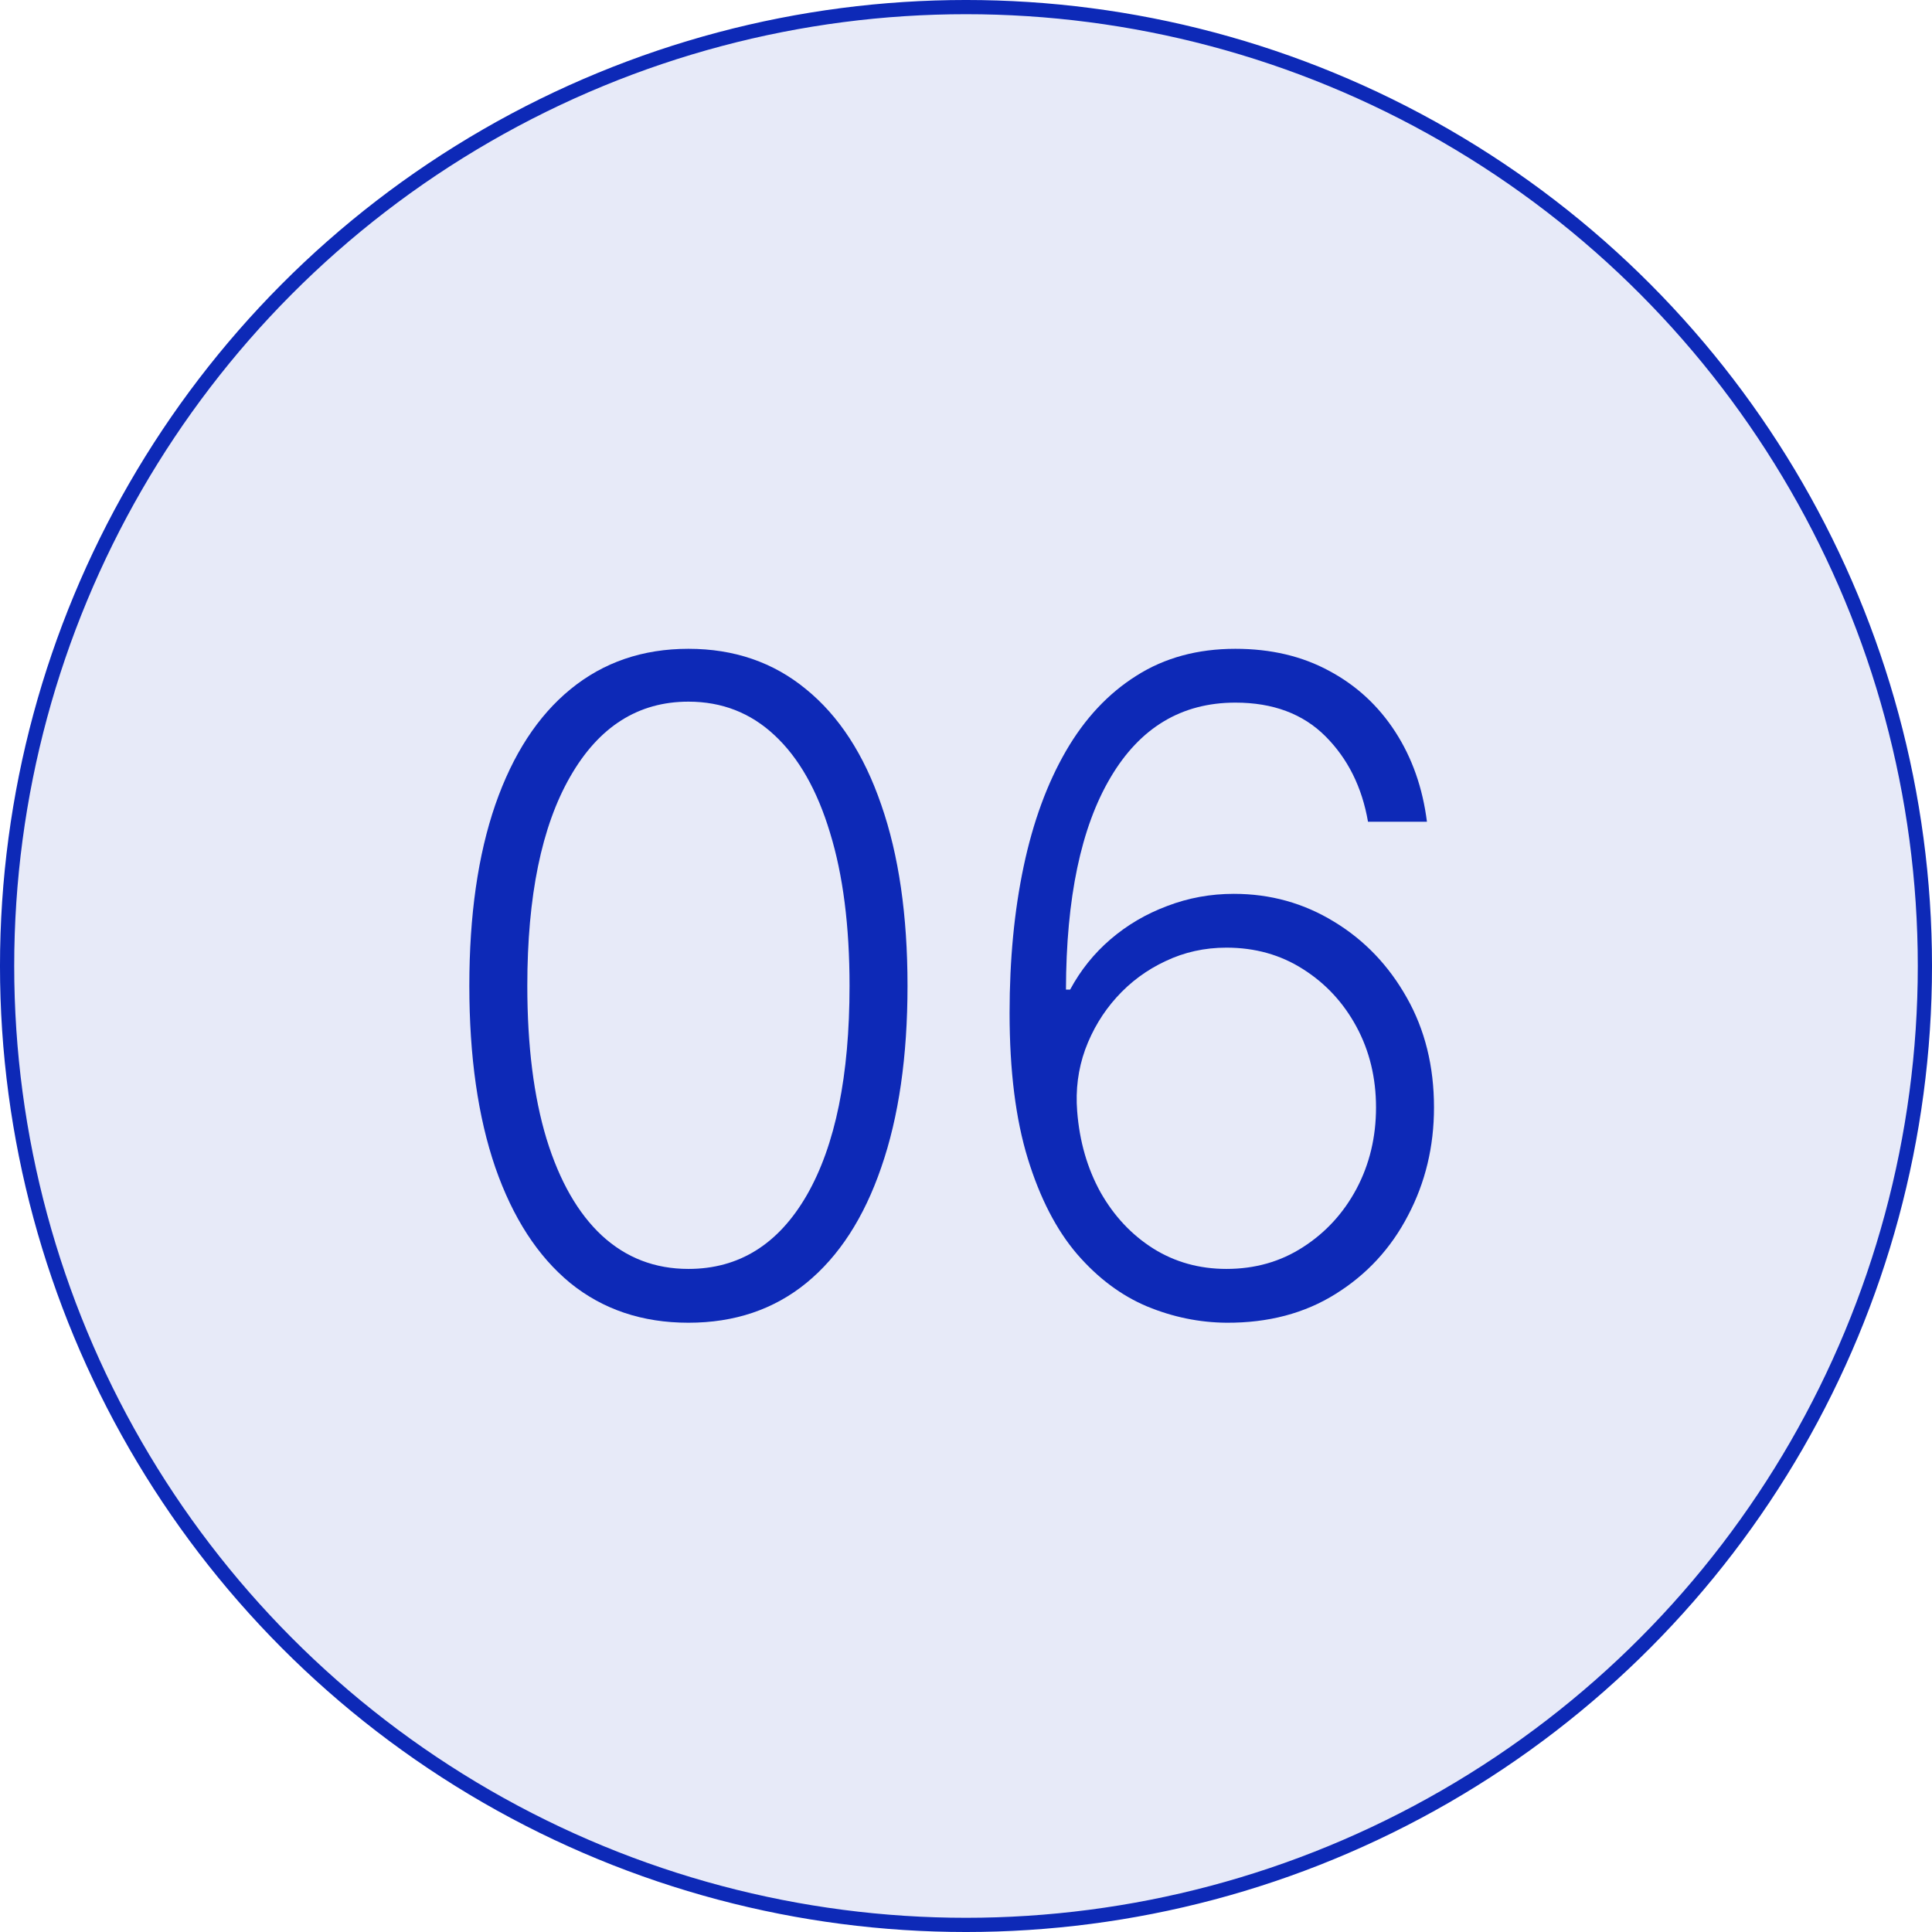
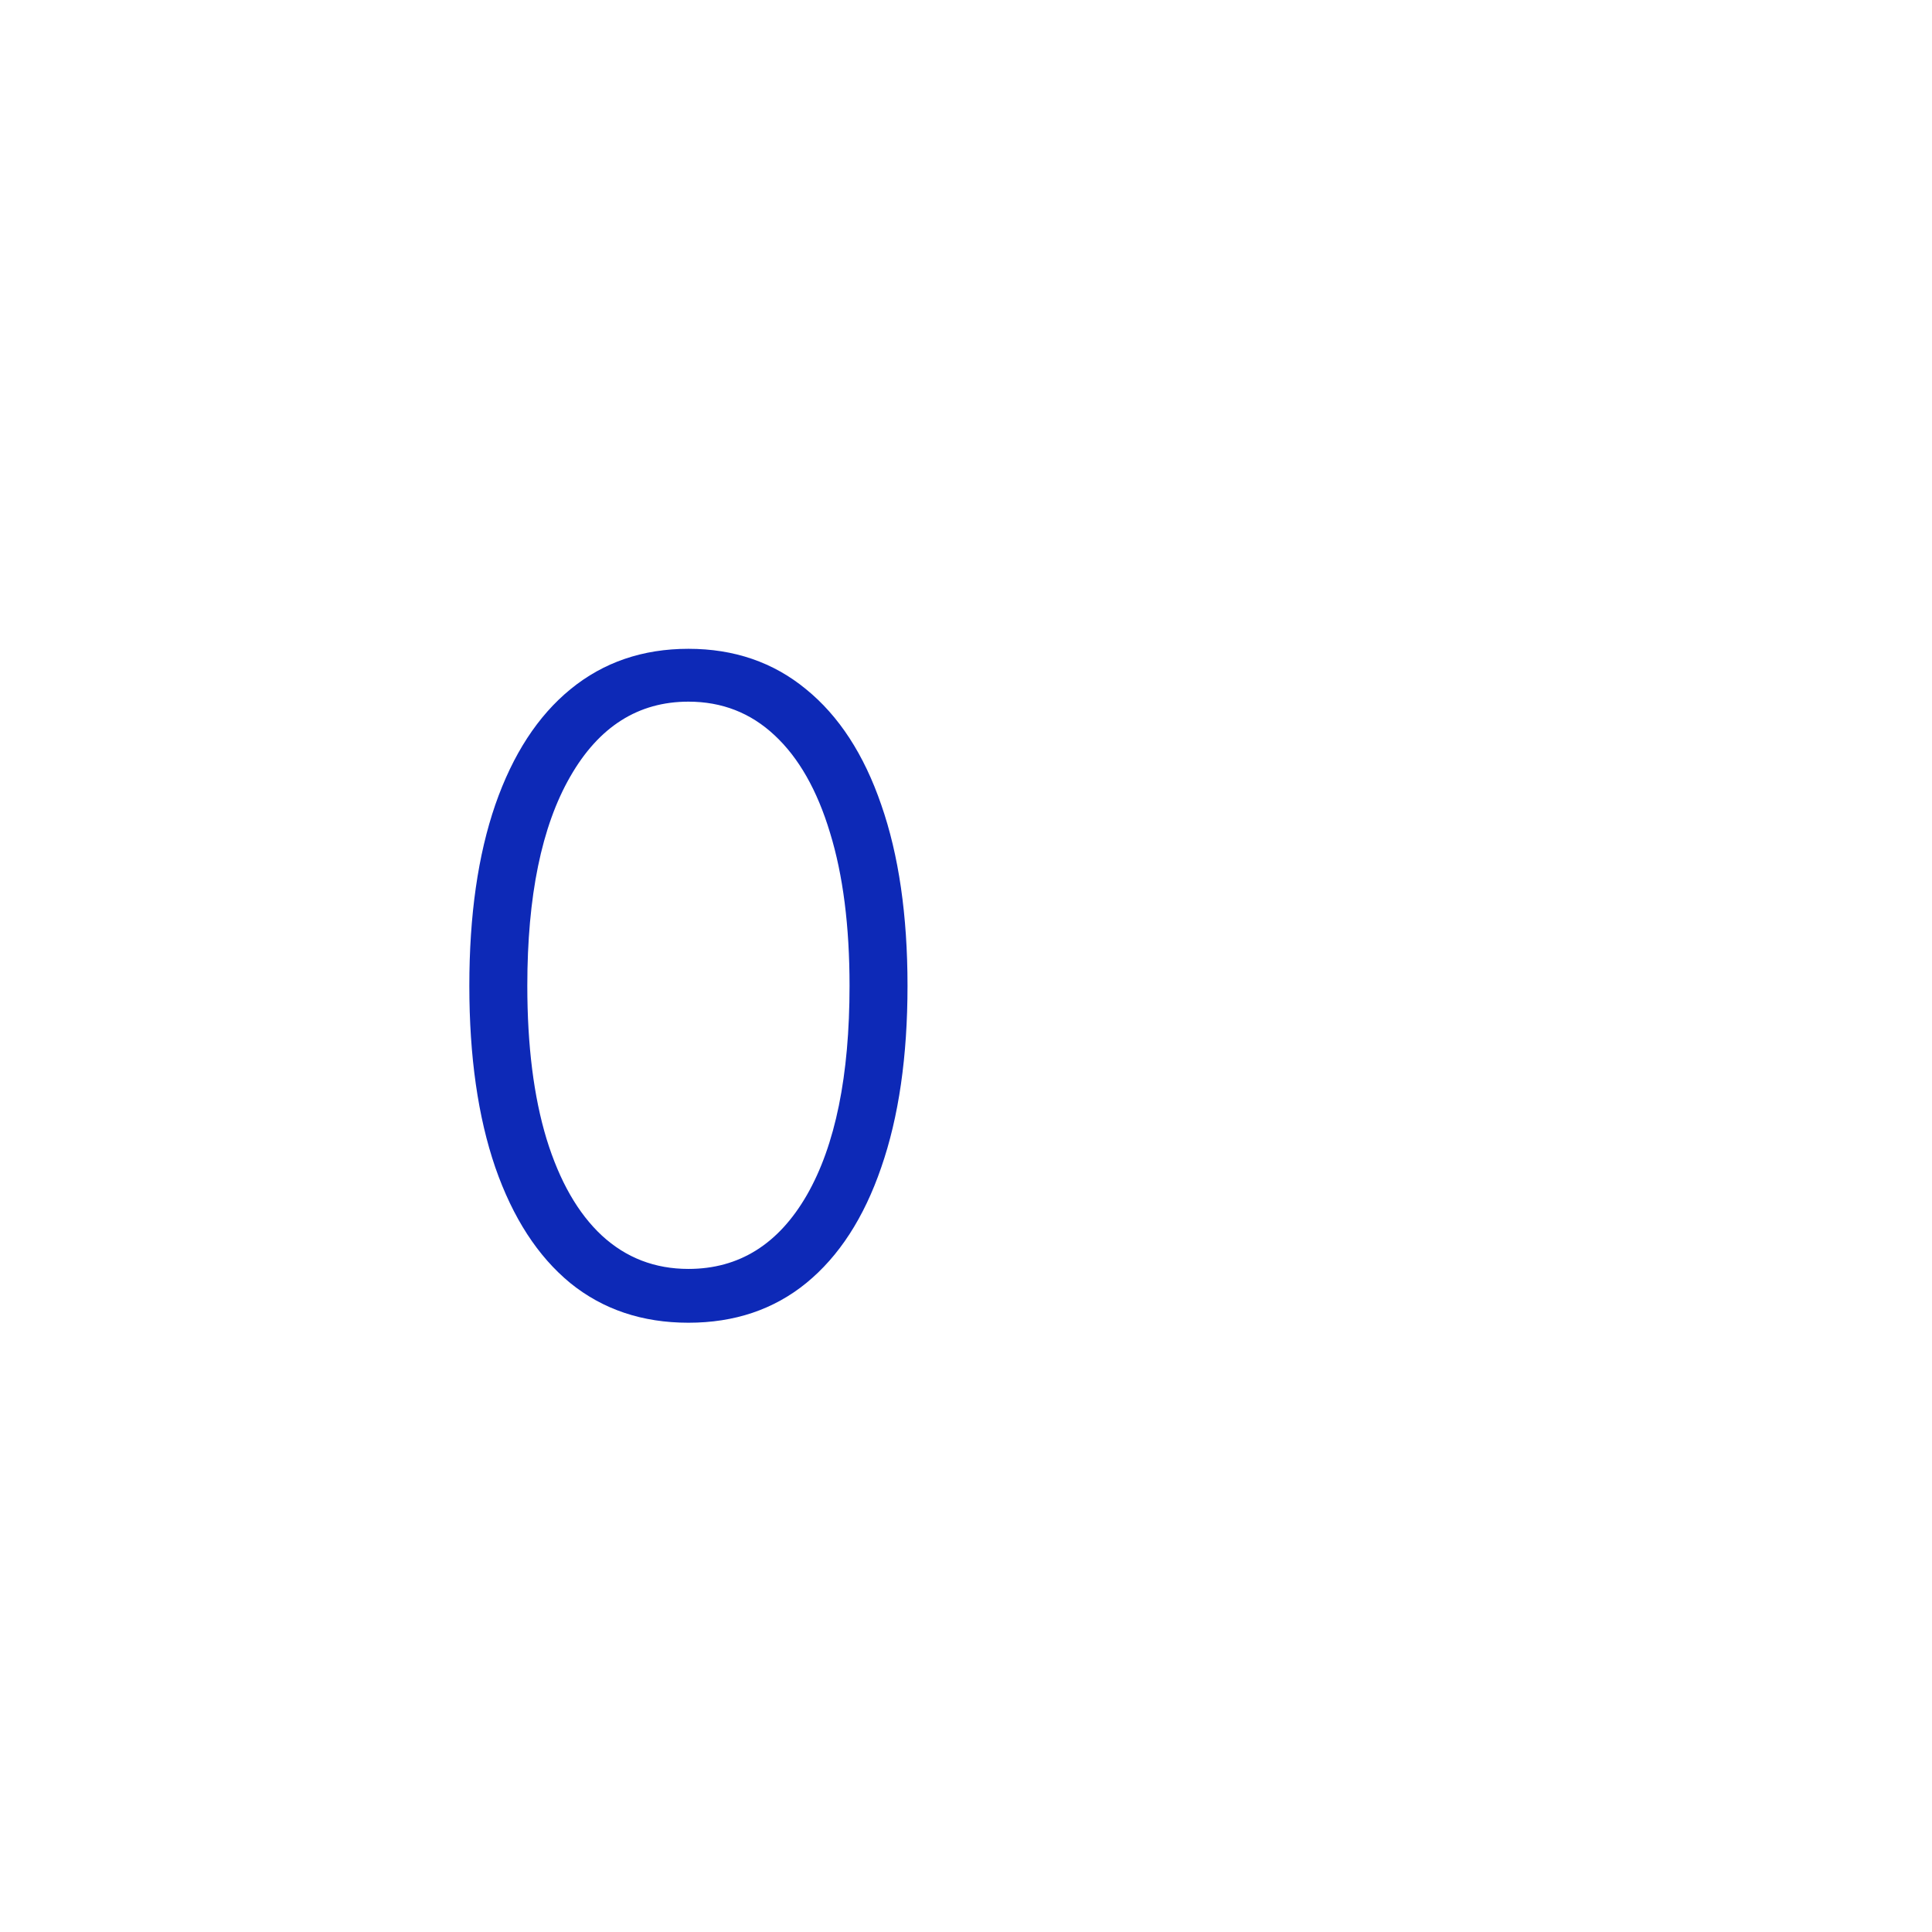
<svg xmlns="http://www.w3.org/2000/svg" width="200" height="200" viewBox="0 0 200 200" fill="none">
-   <circle cx="100" cy="100" r="99.265" fill="#0D29B7" fill-opacity="0.1" stroke="#0D29B7" stroke-width="1.471" />
  <path d="M71.266 136.929C66.491 136.929 62.412 135.558 59.03 132.817C55.67 130.054 53.084 126.064 51.271 120.847C49.481 115.63 48.585 109.363 48.585 102.046C48.585 94.752 49.481 88.507 51.271 83.312C53.084 78.095 55.681 74.105 59.063 71.342C62.468 68.557 66.535 67.164 71.266 67.164C75.996 67.164 80.052 68.557 83.435 71.342C86.839 74.105 89.436 78.095 91.227 83.312C93.039 88.507 93.946 94.752 93.946 102.046C93.946 109.363 93.039 115.63 91.227 120.847C89.436 126.064 86.85 130.054 83.468 132.817C80.108 135.558 76.04 136.929 71.266 136.929ZM71.266 131.358C76.504 131.358 80.594 128.805 83.534 123.699C86.474 118.57 87.944 111.353 87.944 102.046C87.944 95.857 87.27 90.574 85.921 86.197C84.595 81.798 82.683 78.438 80.185 76.117C77.709 73.796 74.736 72.635 71.266 72.635C66.071 72.635 61.992 75.222 59.03 80.394C56.068 85.545 54.587 92.762 54.587 102.046C54.587 108.236 55.25 113.519 56.577 117.896C57.925 122.273 59.837 125.611 62.313 127.91C64.811 130.209 67.795 131.358 71.266 131.358Z" fill="#0D29B7" />
-   <path d="M126.96 136.929C124.153 136.906 121.412 136.343 118.737 135.238C116.063 134.11 113.653 132.309 111.509 129.833C109.365 127.335 107.662 124.041 106.402 119.952C105.142 115.862 104.512 110.833 104.512 104.865C104.512 99.338 104.999 94.276 105.971 89.678C106.944 85.081 108.403 81.102 110.348 77.742C112.294 74.382 114.725 71.784 117.643 69.949C120.561 68.093 123.976 67.164 127.889 67.164C131.558 67.164 134.797 67.927 137.604 69.452C140.412 70.955 142.688 73.055 144.435 75.752C146.181 78.449 147.275 81.555 147.717 85.069H141.616C140.997 81.488 139.527 78.537 137.206 76.216C134.885 73.895 131.779 72.735 127.889 72.735C122.318 72.735 118.008 75.321 114.957 80.494C111.907 85.644 110.37 92.961 110.348 102.444H110.779C111.862 100.433 113.255 98.697 114.957 97.238C116.681 95.757 118.638 94.608 120.826 93.79C123.015 92.95 125.314 92.53 127.723 92.53C131.503 92.53 134.963 93.492 138.102 95.415C141.241 97.316 143.749 99.935 145.628 103.273C147.507 106.589 148.447 110.38 148.447 114.646C148.447 118.692 147.552 122.416 145.761 125.821C143.993 129.225 141.495 131.933 138.267 133.944C135.062 135.956 131.293 136.951 126.96 136.929ZM126.96 131.358C129.923 131.358 132.564 130.606 134.885 129.103C137.228 127.6 139.074 125.589 140.423 123.069C141.771 120.526 142.445 117.719 142.445 114.646C142.445 111.574 141.771 108.788 140.423 106.291C139.074 103.793 137.228 101.803 134.885 100.322C132.564 98.841 129.923 98.1 126.96 98.1C124.706 98.1 122.606 98.565 120.66 99.493C118.715 100.399 117.024 101.648 115.587 103.24C114.172 104.809 113.089 106.611 112.338 108.645C111.608 110.678 111.332 112.812 111.509 115.044C111.752 118.161 112.559 120.957 113.929 123.433C115.322 125.887 117.135 127.821 119.367 129.236C121.622 130.651 124.153 131.358 126.96 131.358Z" fill="#0D29B7" />
</svg>